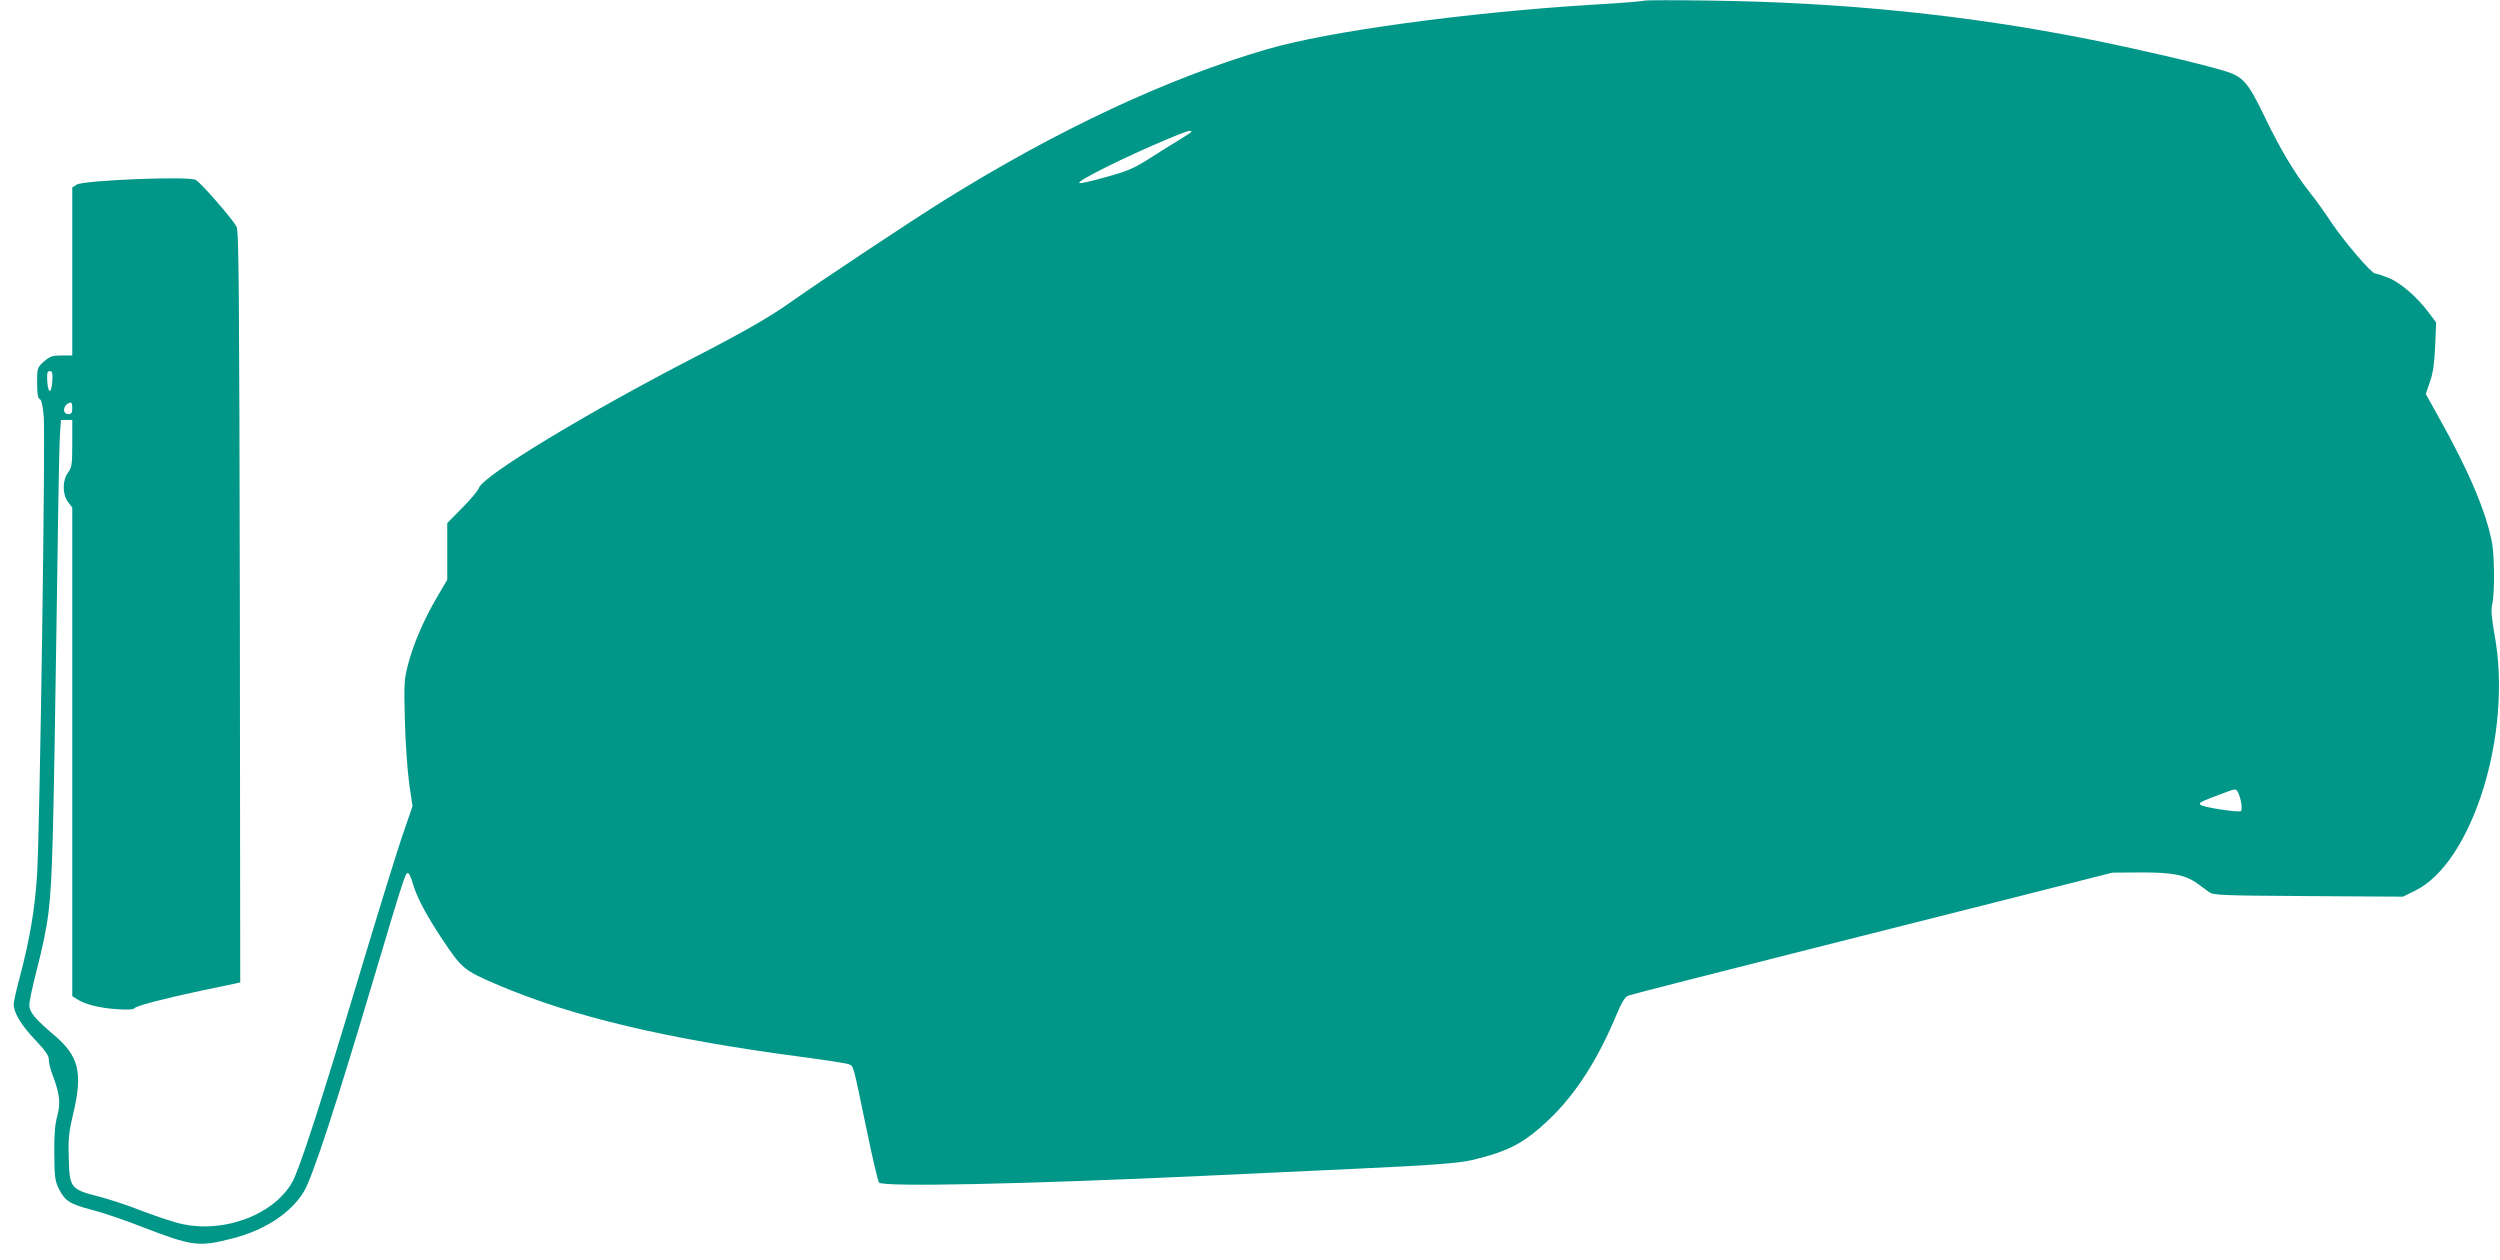
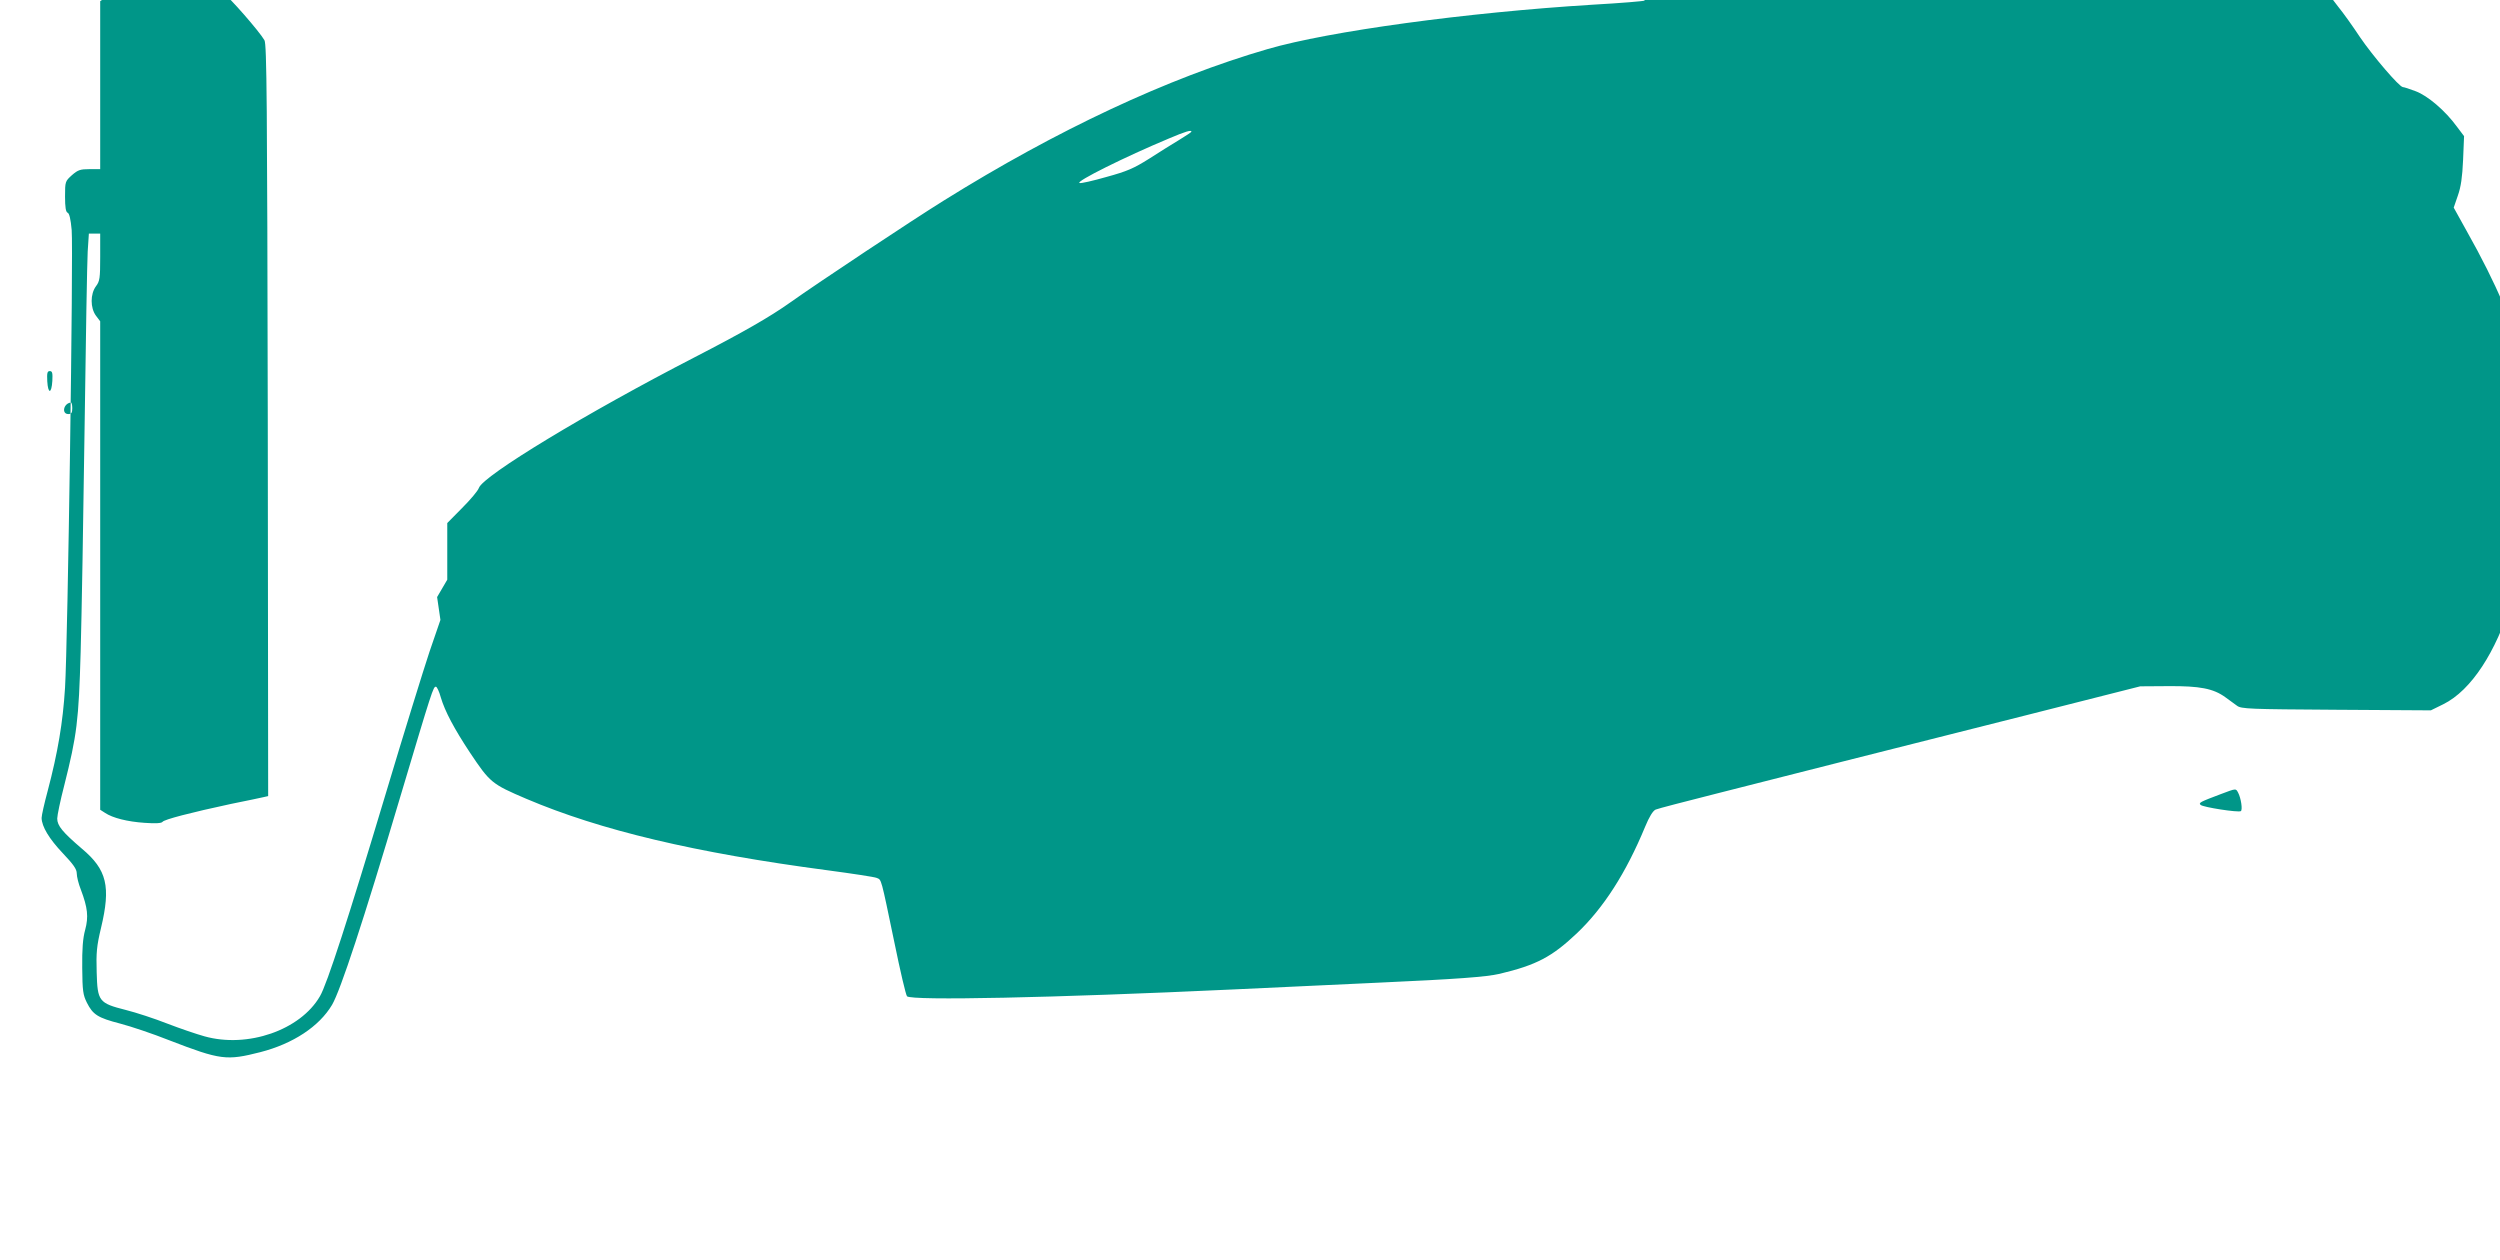
<svg xmlns="http://www.w3.org/2000/svg" version="1.0" width="1280pt" height="645pt" viewBox="0 0 1280 645" preserveAspectRatio="xMidYMid meet">
  <g transform="translate(0,645) scale(0.1,-0.1)" fill="#009688" stroke="none">
-     <path d="M8420 6447 c-3 -3 -122 -13 -265 -21 -649 -40 -1350 -136 -1664 -227 -513 -149 -1080 -415 -1659 -776 -161 -100 -643 -420 -788 -523 -103 -73 -237 -150 -489 -280 -549 -283 -1081 -605 -1103 -668 -5 -15 -44 -61 -86 -103 l-76 -77 0 -145 0 -145 -52 -89 c-67 -113 -122 -241 -149 -346 -20 -75 -21 -99 -16 -287 3 -113 13 -257 22 -321 l17 -117 -56 -163 c-30 -90 -132 -419 -225 -730 -189 -630 -300 -974 -336 -1034 -100 -173 -370 -267 -591 -205 -40 11 -125 40 -190 65 -66 26 -161 57 -213 70 -138 35 -145 44 -149 193 -3 100 0 134 22 226 51 213 31 299 -98 407 -98 84 -126 117 -126 154 0 16 16 93 36 170 65 258 74 330 84 685 5 179 14 692 20 1140 6 448 13 857 16 908 l6 92 29 0 29 0 0 -120 c0 -108 -2 -124 -22 -150 -29 -40 -29 -110 0 -150 l22 -29 0 -1250 0 -1251 25 -16 c39 -26 114 -45 203 -51 56 -4 86 -2 91 5 7 12 146 48 351 92 80 16 155 32 168 35 l22 5 -2 1923 c-3 1633 -5 1926 -17 1947 -25 44 -183 225 -209 239 -37 20 -574 -2 -609 -24 l-23 -15 0 -430 0 -430 -55 0 c-47 0 -59 -4 -90 -31 -34 -31 -35 -32 -35 -109 0 -56 4 -79 13 -83 9 -3 16 -33 21 -89 9 -105 -20 -2115 -34 -2343 -11 -178 -37 -332 -89 -529 -17 -63 -31 -125 -31 -138 1 -44 38 -106 109 -181 54 -57 71 -81 71 -103 0 -16 9 -53 21 -83 35 -93 40 -139 22 -206 -12 -43 -16 -99 -15 -194 1 -118 4 -139 24 -179 31 -61 55 -77 171 -107 54 -14 167 -52 250 -85 264 -102 294 -105 467 -61 167 43 301 131 367 242 43 73 161 431 346 1054 169 566 172 575 186 575 5 0 17 -25 25 -55 21 -71 69 -161 149 -282 103 -154 111 -161 289 -237 379 -161 862 -276 1543 -366 127 -17 240 -34 251 -39 25 -11 20 7 90 -329 30 -147 59 -271 65 -277 23 -23 745 -8 1669 35 223 10 560 26 750 35 397 18 545 29 615 45 189 45 268 87 395 207 137 130 252 309 350 546 21 51 40 82 54 88 11 5 154 42 316 83 162 41 455 115 650 165 195 49 616 156 935 236 l580 147 145 1 c160 1 229 -12 291 -57 19 -14 45 -33 59 -43 22 -17 62 -18 509 -21 l484 -3 63 31 c293 144 498 804 407 1305 -16 91 -20 131 -13 160 13 54 12 238 0 311 -28 156 -118 371 -274 648 l-66 119 21 61 c16 45 23 94 27 183 l5 122 -37 49 c-59 81 -149 158 -211 181 -31 12 -60 21 -65 21 -18 0 -154 159 -220 256 -37 56 -87 126 -111 155 -79 100 -151 219 -230 383 -91 189 -114 215 -217 245 -127 38 -446 112 -692 161 -624 124 -1255 188 -1935 197 -182 3 -332 2 -335 0z m-2320 -671 c0 -3 -28 -21 -62 -42 -35 -21 -104 -64 -155 -97 -78 -49 -112 -64 -218 -93 -70 -20 -131 -34 -138 -31 -22 7 233 134 458 228 85 36 115 45 115 35z m-5832 -1276 c-4 -67 -22 -69 -26 -2 -2 42 0 52 13 52 13 0 15 -10 13 -50z m102 -140 c0 -23 -4 -30 -20 -30 -36 0 -25 55 13 59 4 1 7 -12 7 -29z m11089 -1968 c15 -28 24 -89 14 -95 -13 -8 -194 20 -206 32 -11 11 -3 15 103 55 80 30 77 30 89 8z" />
+     <path d="M8420 6447 c-3 -3 -122 -13 -265 -21 -649 -40 -1350 -136 -1664 -227 -513 -149 -1080 -415 -1659 -776 -161 -100 -643 -420 -788 -523 -103 -73 -237 -150 -489 -280 -549 -283 -1081 -605 -1103 -668 -5 -15 -44 -61 -86 -103 l-76 -77 0 -145 0 -145 -52 -89 l17 -117 -56 -163 c-30 -90 -132 -419 -225 -730 -189 -630 -300 -974 -336 -1034 -100 -173 -370 -267 -591 -205 -40 11 -125 40 -190 65 -66 26 -161 57 -213 70 -138 35 -145 44 -149 193 -3 100 0 134 22 226 51 213 31 299 -98 407 -98 84 -126 117 -126 154 0 16 16 93 36 170 65 258 74 330 84 685 5 179 14 692 20 1140 6 448 13 857 16 908 l6 92 29 0 29 0 0 -120 c0 -108 -2 -124 -22 -150 -29 -40 -29 -110 0 -150 l22 -29 0 -1250 0 -1251 25 -16 c39 -26 114 -45 203 -51 56 -4 86 -2 91 5 7 12 146 48 351 92 80 16 155 32 168 35 l22 5 -2 1923 c-3 1633 -5 1926 -17 1947 -25 44 -183 225 -209 239 -37 20 -574 -2 -609 -24 l-23 -15 0 -430 0 -430 -55 0 c-47 0 -59 -4 -90 -31 -34 -31 -35 -32 -35 -109 0 -56 4 -79 13 -83 9 -3 16 -33 21 -89 9 -105 -20 -2115 -34 -2343 -11 -178 -37 -332 -89 -529 -17 -63 -31 -125 -31 -138 1 -44 38 -106 109 -181 54 -57 71 -81 71 -103 0 -16 9 -53 21 -83 35 -93 40 -139 22 -206 -12 -43 -16 -99 -15 -194 1 -118 4 -139 24 -179 31 -61 55 -77 171 -107 54 -14 167 -52 250 -85 264 -102 294 -105 467 -61 167 43 301 131 367 242 43 73 161 431 346 1054 169 566 172 575 186 575 5 0 17 -25 25 -55 21 -71 69 -161 149 -282 103 -154 111 -161 289 -237 379 -161 862 -276 1543 -366 127 -17 240 -34 251 -39 25 -11 20 7 90 -329 30 -147 59 -271 65 -277 23 -23 745 -8 1669 35 223 10 560 26 750 35 397 18 545 29 615 45 189 45 268 87 395 207 137 130 252 309 350 546 21 51 40 82 54 88 11 5 154 42 316 83 162 41 455 115 650 165 195 49 616 156 935 236 l580 147 145 1 c160 1 229 -12 291 -57 19 -14 45 -33 59 -43 22 -17 62 -18 509 -21 l484 -3 63 31 c293 144 498 804 407 1305 -16 91 -20 131 -13 160 13 54 12 238 0 311 -28 156 -118 371 -274 648 l-66 119 21 61 c16 45 23 94 27 183 l5 122 -37 49 c-59 81 -149 158 -211 181 -31 12 -60 21 -65 21 -18 0 -154 159 -220 256 -37 56 -87 126 -111 155 -79 100 -151 219 -230 383 -91 189 -114 215 -217 245 -127 38 -446 112 -692 161 -624 124 -1255 188 -1935 197 -182 3 -332 2 -335 0z m-2320 -671 c0 -3 -28 -21 -62 -42 -35 -21 -104 -64 -155 -97 -78 -49 -112 -64 -218 -93 -70 -20 -131 -34 -138 -31 -22 7 233 134 458 228 85 36 115 45 115 35z m-5832 -1276 c-4 -67 -22 -69 -26 -2 -2 42 0 52 13 52 13 0 15 -10 13 -50z m102 -140 c0 -23 -4 -30 -20 -30 -36 0 -25 55 13 59 4 1 7 -12 7 -29z m11089 -1968 c15 -28 24 -89 14 -95 -13 -8 -194 20 -206 32 -11 11 -3 15 103 55 80 30 77 30 89 8z" />
  </g>
</svg>